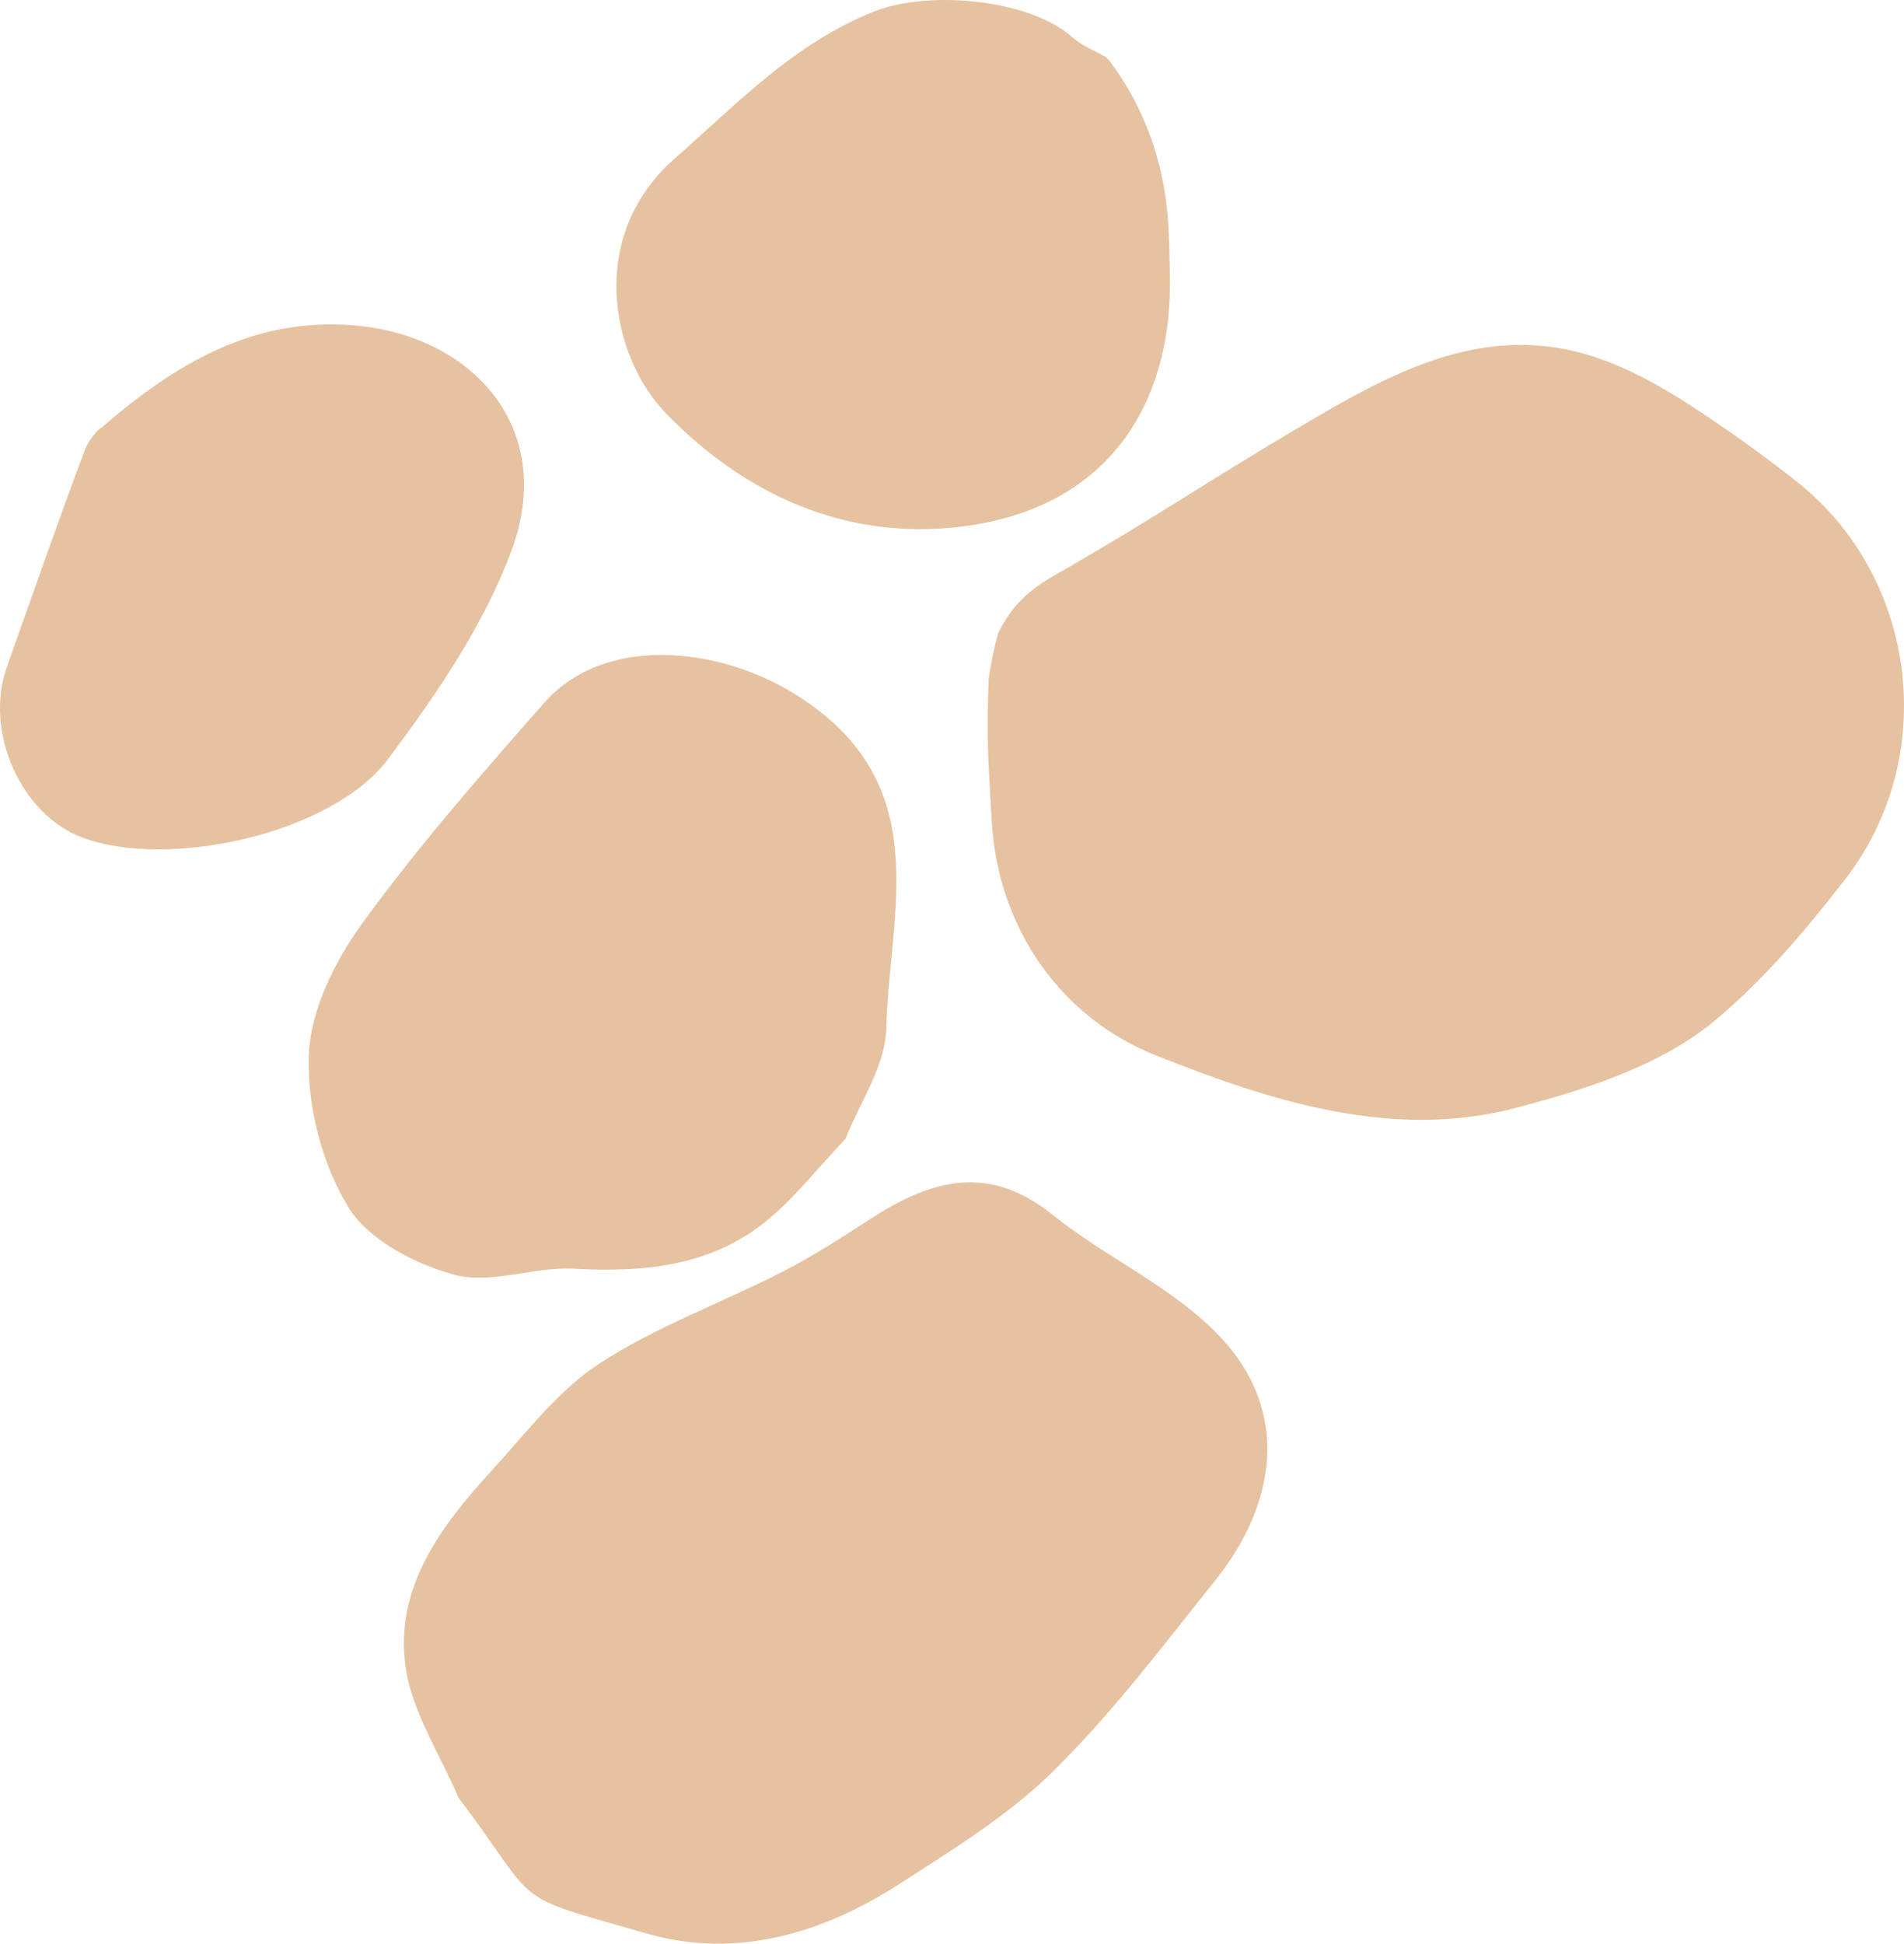
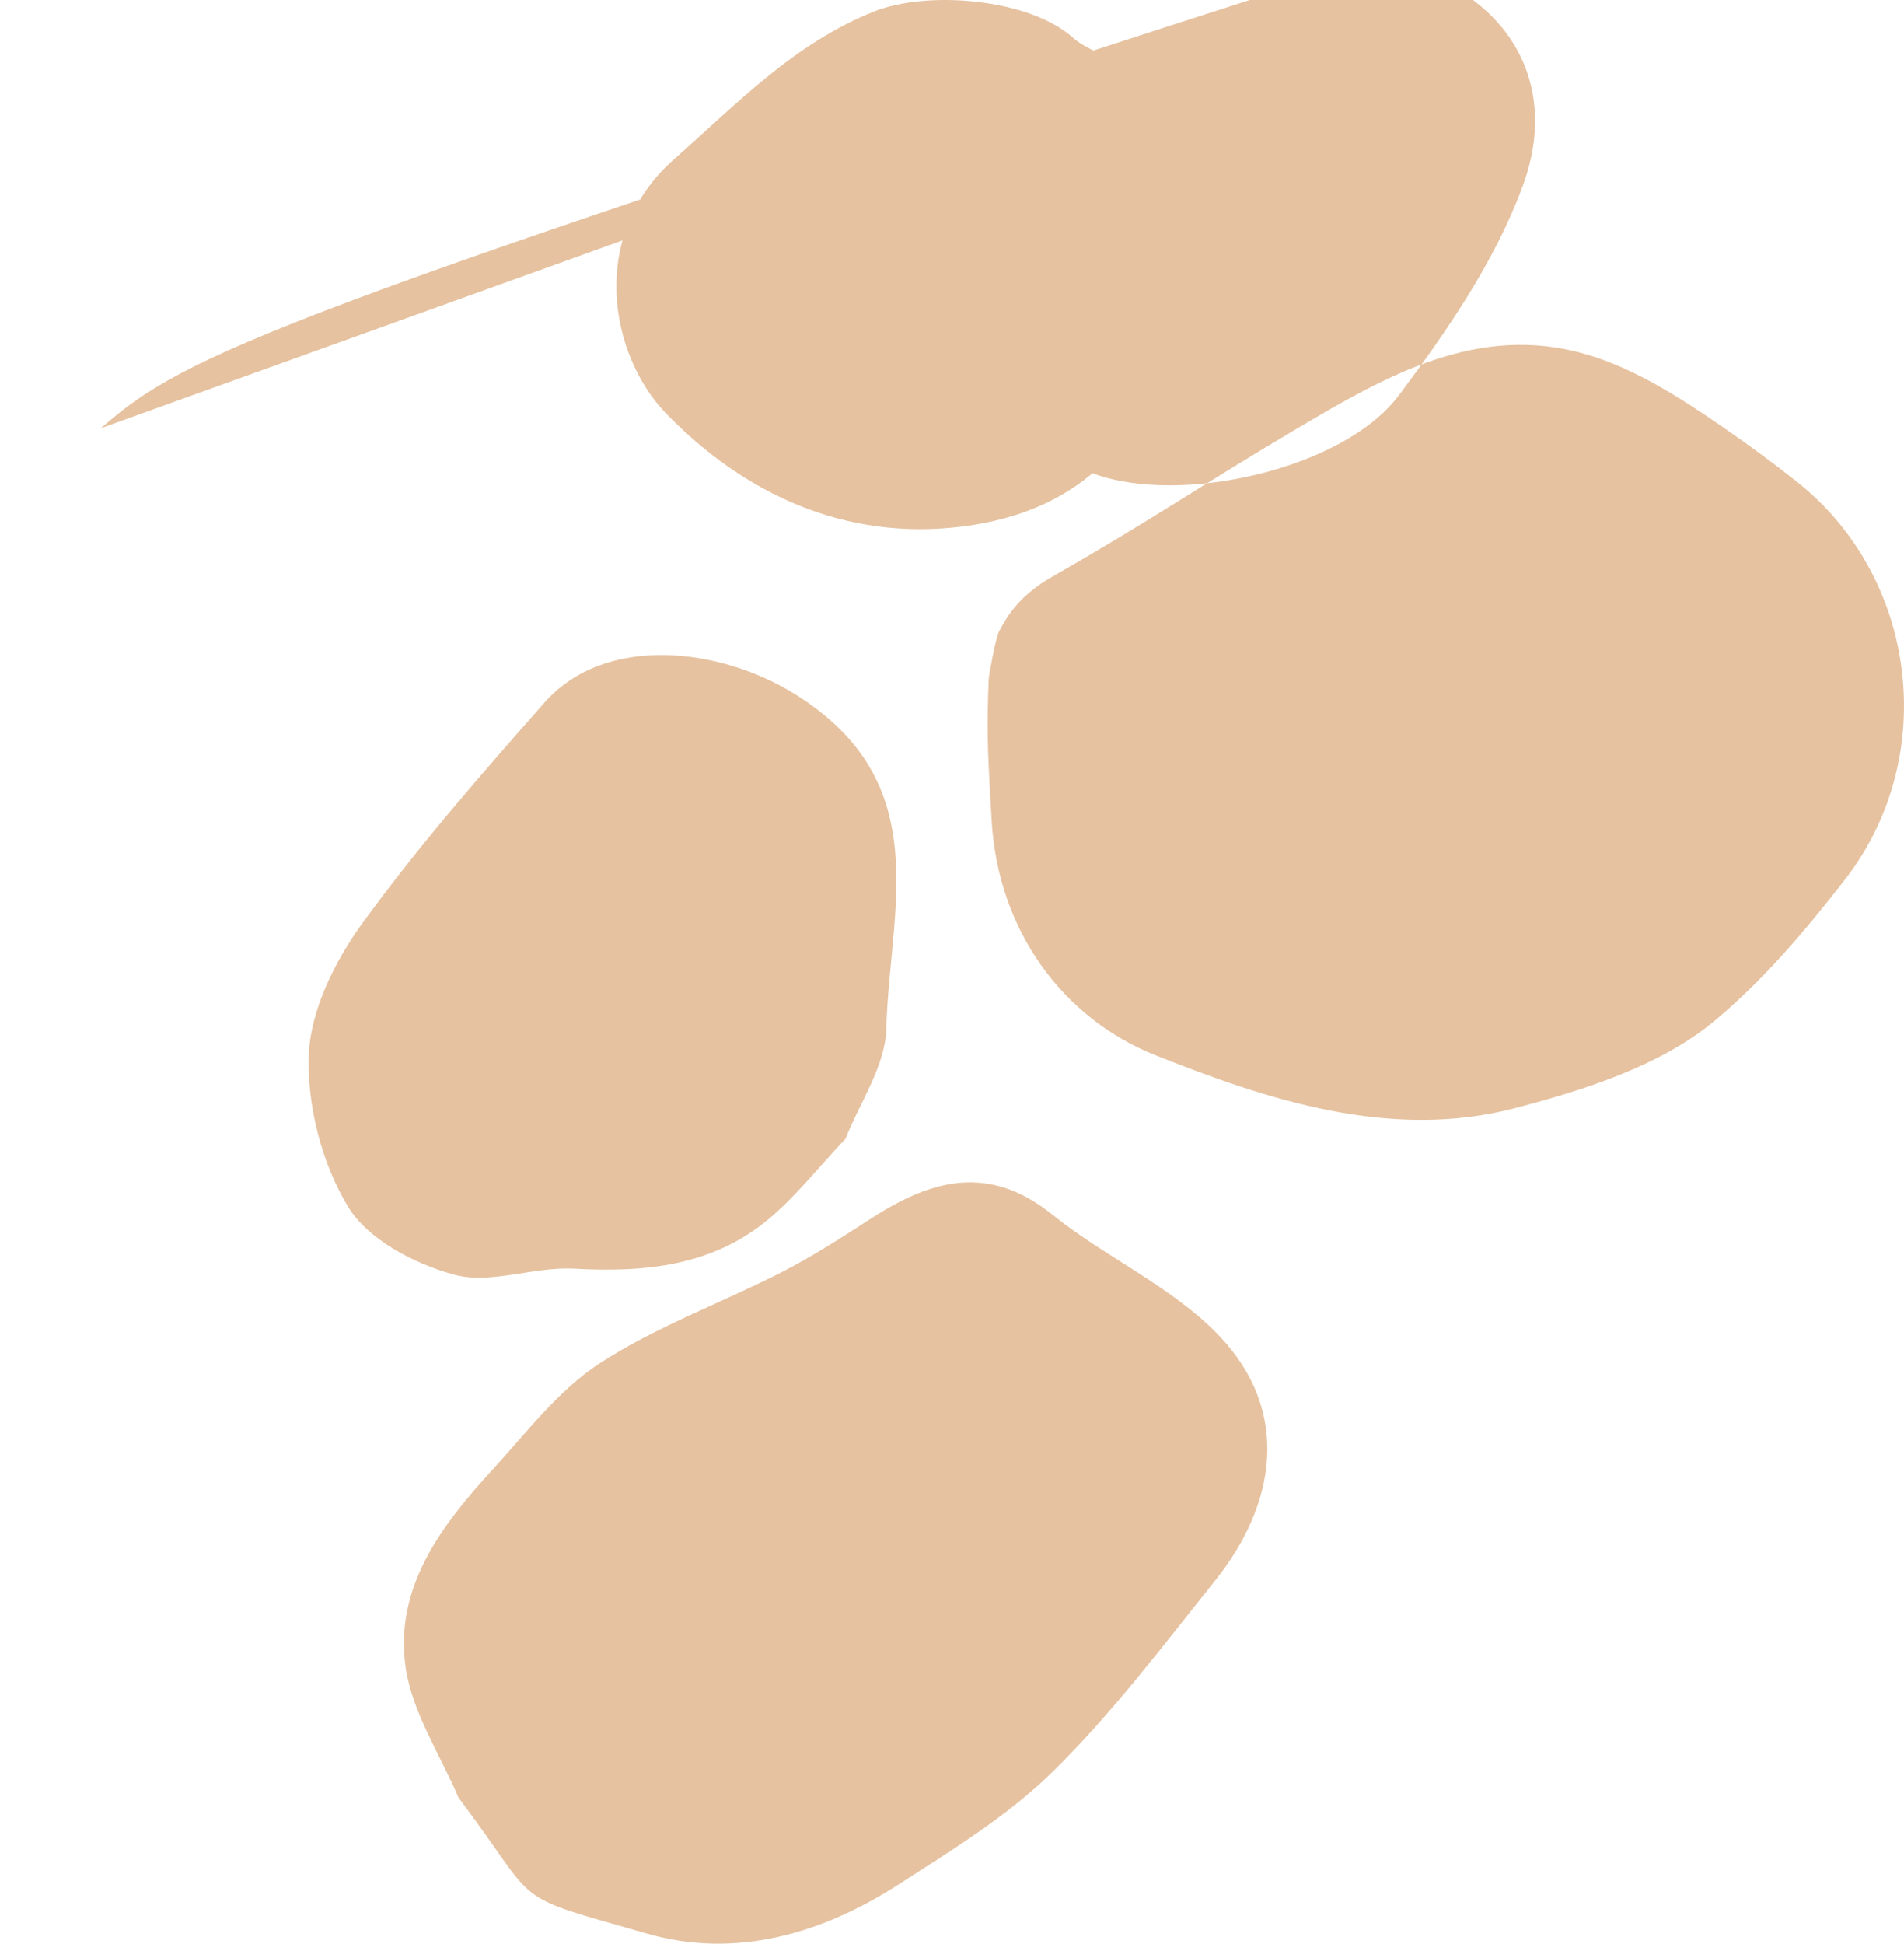
<svg xmlns="http://www.w3.org/2000/svg" version="1.1" id="Layer_1" x="0px" y="0px" width="500px" height="510.317px" viewBox="0 0 500 510.317" enable-background="new 0 0 500 510.317" xml:space="preserve">
  <g>
-     <path fill="#E6C2A0" d="M262.301,165.883c1.791-3.233,4.504-9.083,14.366-14.68c25.062-14.264,40.249-24.707,64.087-38.772   c23.094-13.655,47.342-27.659,75.658-19.43c12.842,3.691,24.864,11.448,36.032,19.143c6.547,4.524,13.019,9.247,19.294,14.223   c31.903,25.158,37.685,72.425,12.801,104.506c-10.512,13.56-21.624,26.654-34.562,37.371   c-14.059,11.584-33.769,17.879-51.997,22.663c-32.771,8.611-65.167-2.187-94.466-13.826c-24.228-9.602-41.444-32.566-43.105-61.722   c-0.854-15.043-1.401-21.932-0.779-37.002C259.71,176.934,261.569,167.25,262.301,165.883 M120.39,471.958   c22.137,29.32,12.254,25.014,49.502,35.717c23.429,6.711,46.051,0,66.199-12.986c14.12-9.083,28.766-18.07,40.576-29.737   c15.535-15.309,28.801-32.956,42.511-50.083c15.876-19.861,20.039-44.376,0.759-64.394c-12.261-12.733-29.655-20.346-43.645-31.616   c-16.703-13.437-31.835-9.11-47.541,1.059c-7.614,4.928-15.282,9.903-23.353,14.038c-15.945,8.14-33.106,14.339-47.999,24.037   c-10.86,7.081-19.198,18.234-28.165,27.98c-13.423,14.653-25.739,30.871-22.704,51.867   C108.258,449.644,115.578,460.62,120.39,471.958 M222.059,298.944c3.636-9.363,10.45-19.041,10.689-28.896   c0.786-31.07,13.266-64.524-23.866-87.734c-19.512-12.227-49.83-16.102-65.994,2.242c-16.553,18.795-33.1,37.678-47.787,57.922   c-7.176,9.89-13.539,22.725-14.017,34.459c-0.478,13.348,3.417,28.541,10.341,39.927c5.235,8.618,17.558,15.043,27.912,17.831   c9.589,2.563,20.852-2.139,31.24-1.599c18.781,1.039,36.626-0.636,51.505-13.211C209.204,313.85,215.04,306.352,222.059,298.944    M292.003,16.851c-0.889-1.223-1.586-2.037-1.913-2.009c-2.775-1.627-5.905-2.802-8.256-4.873   C270.42-0.379,243.656-2.628,229.502,3.024c-21.159,8.482-35.854,24.133-52.42,38.704c-22.8,20.087-16.977,51.566-2.119,66.882   c20.524,21.119,47.028,33.468,77.66,29.627c38.642-4.791,55.154-32.45,54.594-65.276c-0.103-6.411-0.205-11.017-0.492-15.009   C305.747,43.156,300.786,28.811,292.003,16.851 M26.498,112.431c0.635-0.827-2.864,2.098-4.238,5.789   c-7.108,18.843-13.676,37.89-20.449,56.87c-6.035,16.991,3.629,38.758,19.841,44.827c22.779,8.454,65.679-1.114,80.223-20.579   c12.719-16.97,25.212-35.191,32.47-54.847c11.954-32.361-10.552-56.125-40.412-58.968C69.131,83.186,48.689,93.089,26.498,112.431" />
-     <rect x="0.002" fill="none" width="499.997" height="510.312" />
+     <path fill="#E6C2A0" d="M262.301,165.883c1.791-3.233,4.504-9.083,14.366-14.68c25.062-14.264,40.249-24.707,64.087-38.772   c23.094-13.655,47.342-27.659,75.658-19.43c12.842,3.691,24.864,11.448,36.032,19.143c6.547,4.524,13.019,9.247,19.294,14.223   c31.903,25.158,37.685,72.425,12.801,104.506c-10.512,13.56-21.624,26.654-34.562,37.371   c-14.059,11.584-33.769,17.879-51.997,22.663c-32.771,8.611-65.167-2.187-94.466-13.826c-24.228-9.602-41.444-32.566-43.105-61.722   c-0.854-15.043-1.401-21.932-0.779-37.002C259.71,176.934,261.569,167.25,262.301,165.883 M120.39,471.958   c22.137,29.32,12.254,25.014,49.502,35.717c23.429,6.711,46.051,0,66.199-12.986c14.12-9.083,28.766-18.07,40.576-29.737   c15.535-15.309,28.801-32.956,42.511-50.083c15.876-19.861,20.039-44.376,0.759-64.394c-12.261-12.733-29.655-20.346-43.645-31.616   c-16.703-13.437-31.835-9.11-47.541,1.059c-7.614,4.928-15.282,9.903-23.353,14.038c-15.945,8.14-33.106,14.339-47.999,24.037   c-10.86,7.081-19.198,18.234-28.165,27.98c-13.423,14.653-25.739,30.871-22.704,51.867   C108.258,449.644,115.578,460.62,120.39,471.958 M222.059,298.944c3.636-9.363,10.45-19.041,10.689-28.896   c0.786-31.07,13.266-64.524-23.866-87.734c-19.512-12.227-49.83-16.102-65.994,2.242c-16.553,18.795-33.1,37.678-47.787,57.922   c-7.176,9.89-13.539,22.725-14.017,34.459c-0.478,13.348,3.417,28.541,10.341,39.927c5.235,8.618,17.558,15.043,27.912,17.831   c9.589,2.563,20.852-2.139,31.24-1.599c18.781,1.039,36.626-0.636,51.505-13.211C209.204,313.85,215.04,306.352,222.059,298.944    M292.003,16.851c-0.889-1.223-1.586-2.037-1.913-2.009c-2.775-1.627-5.905-2.802-8.256-4.873   C270.42-0.379,243.656-2.628,229.502,3.024c-21.159,8.482-35.854,24.133-52.42,38.704c-22.8,20.087-16.977,51.566-2.119,66.882   c20.524,21.119,47.028,33.468,77.66,29.627c38.642-4.791,55.154-32.45,54.594-65.276c-0.103-6.411-0.205-11.017-0.492-15.009   C305.747,43.156,300.786,28.811,292.003,16.851 c0.635-0.827-2.864,2.098-4.238,5.789   c-7.108,18.843-13.676,37.89-20.449,56.87c-6.035,16.991,3.629,38.758,19.841,44.827c22.779,8.454,65.679-1.114,80.223-20.579   c12.719-16.97,25.212-35.191,32.47-54.847c11.954-32.361-10.552-56.125-40.412-58.968C69.131,83.186,48.689,93.089,26.498,112.431" />
  </g>
</svg>